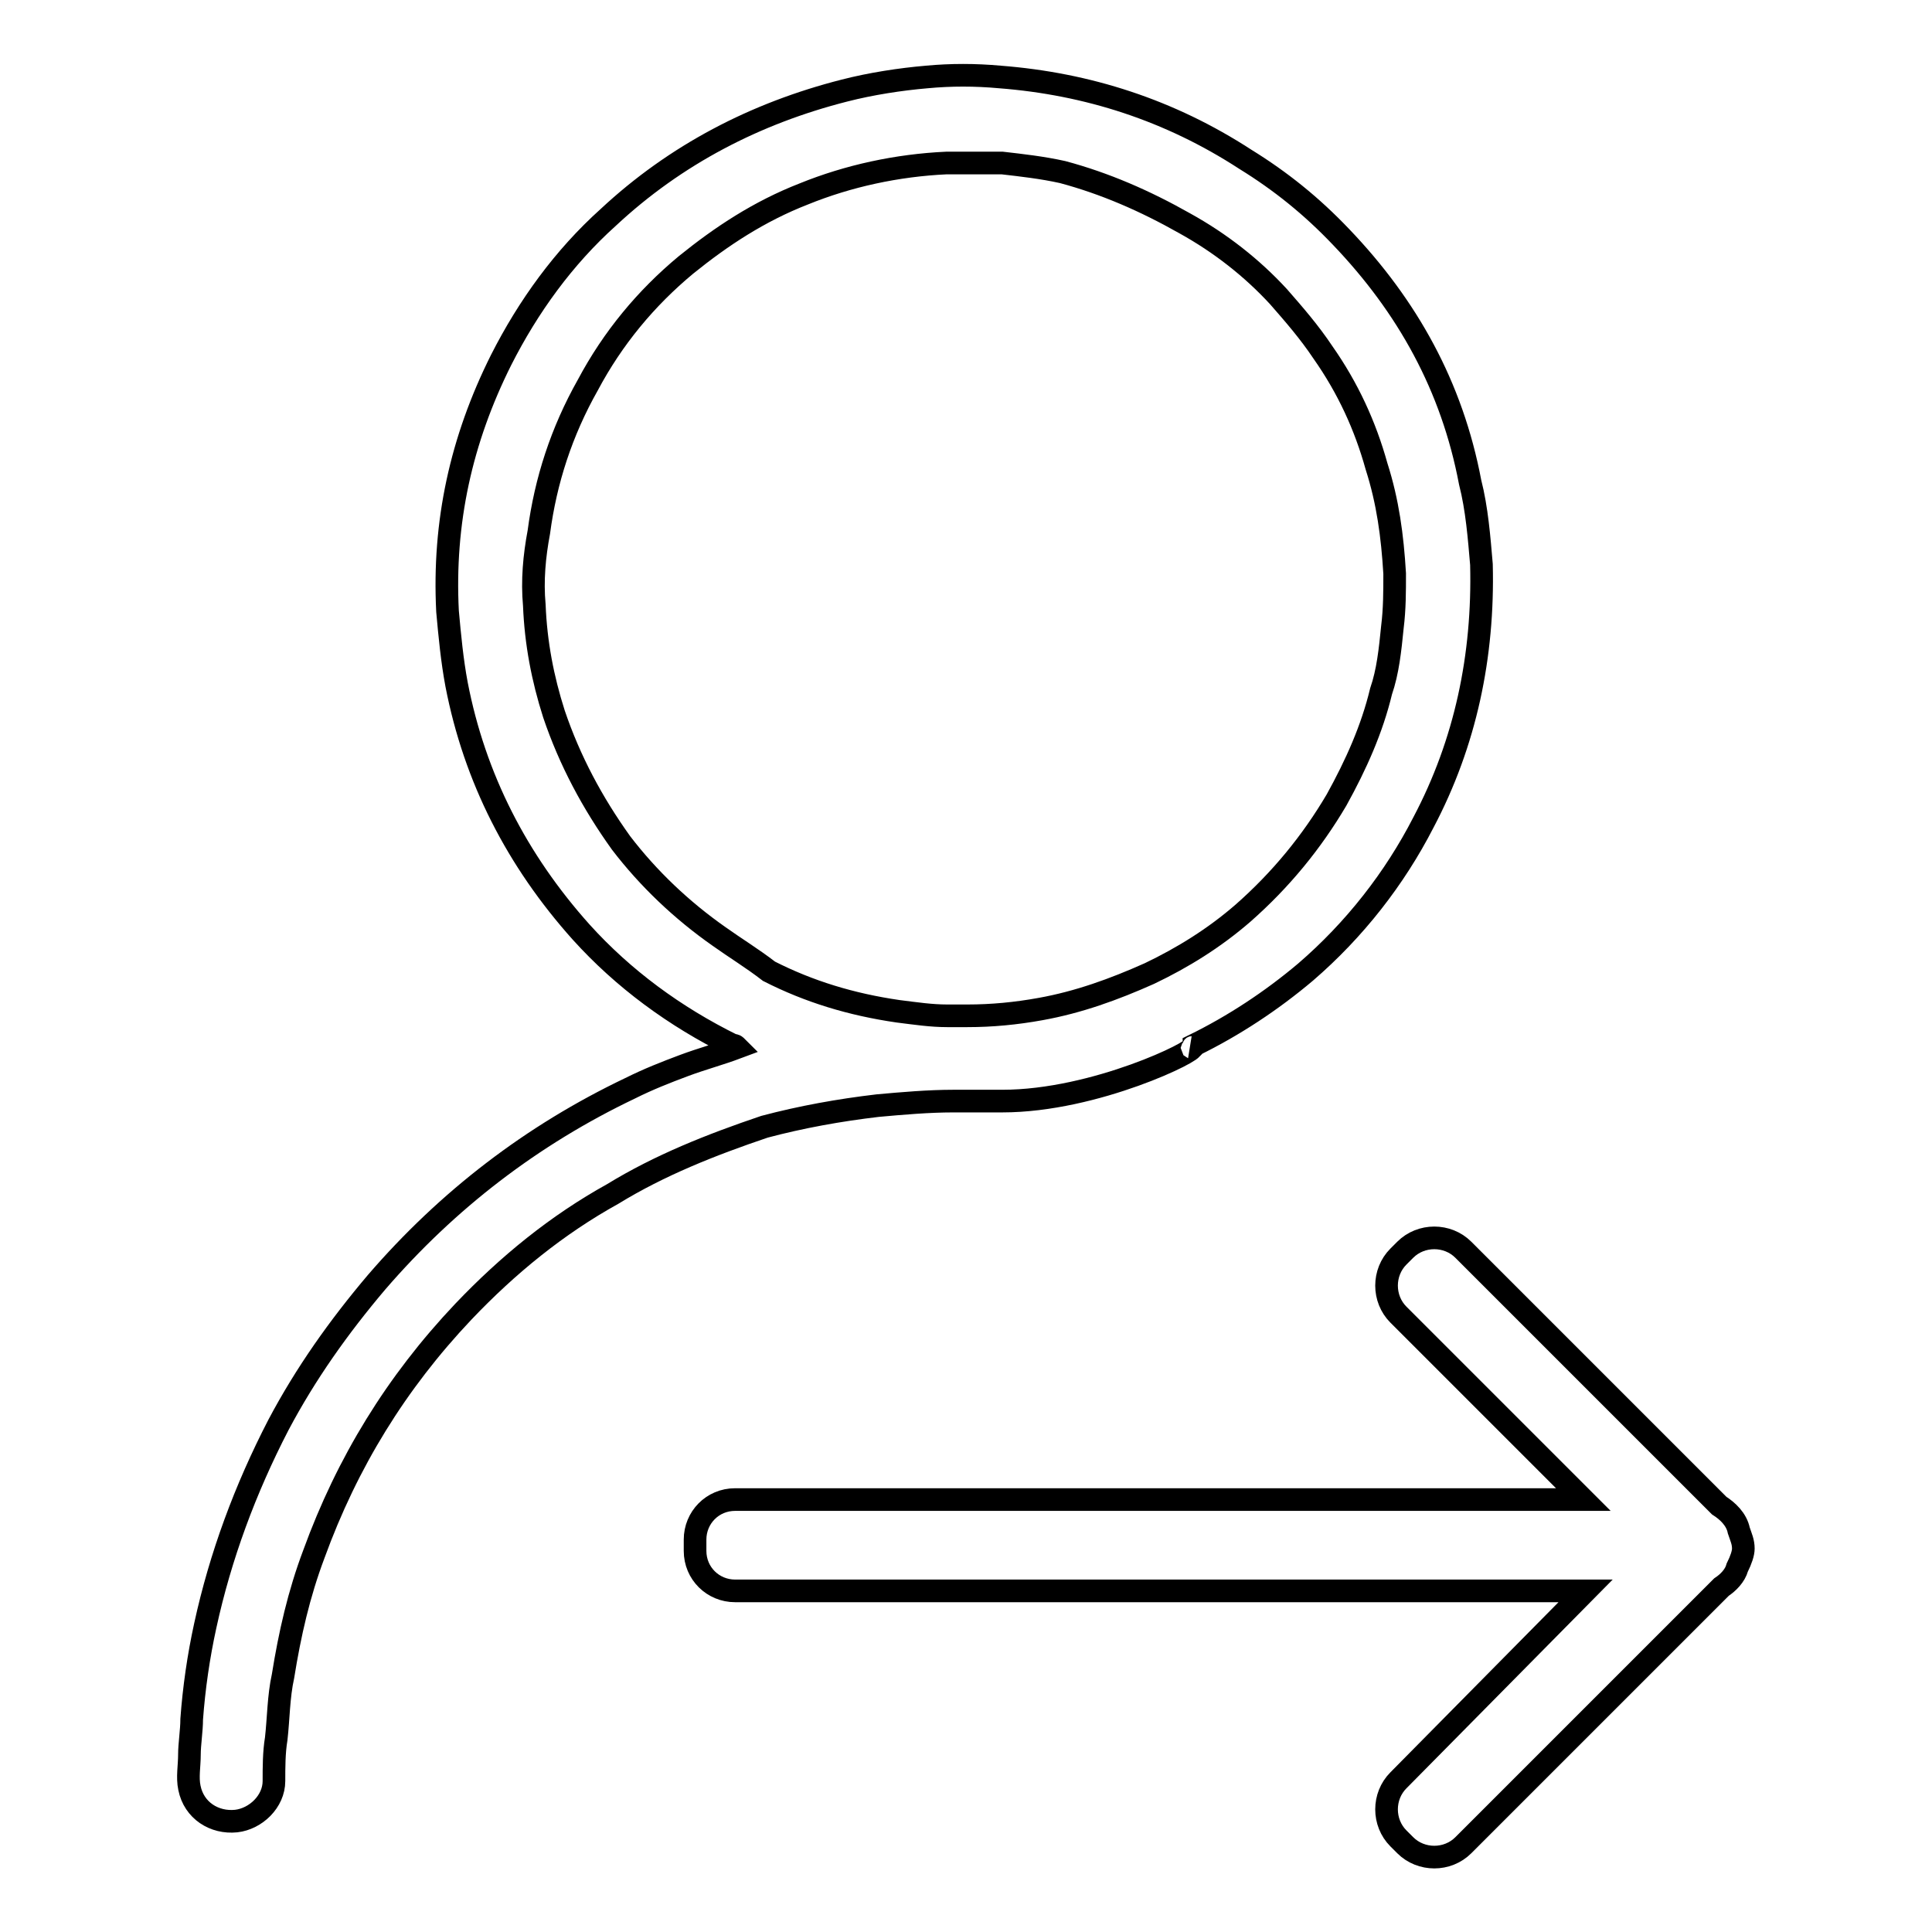
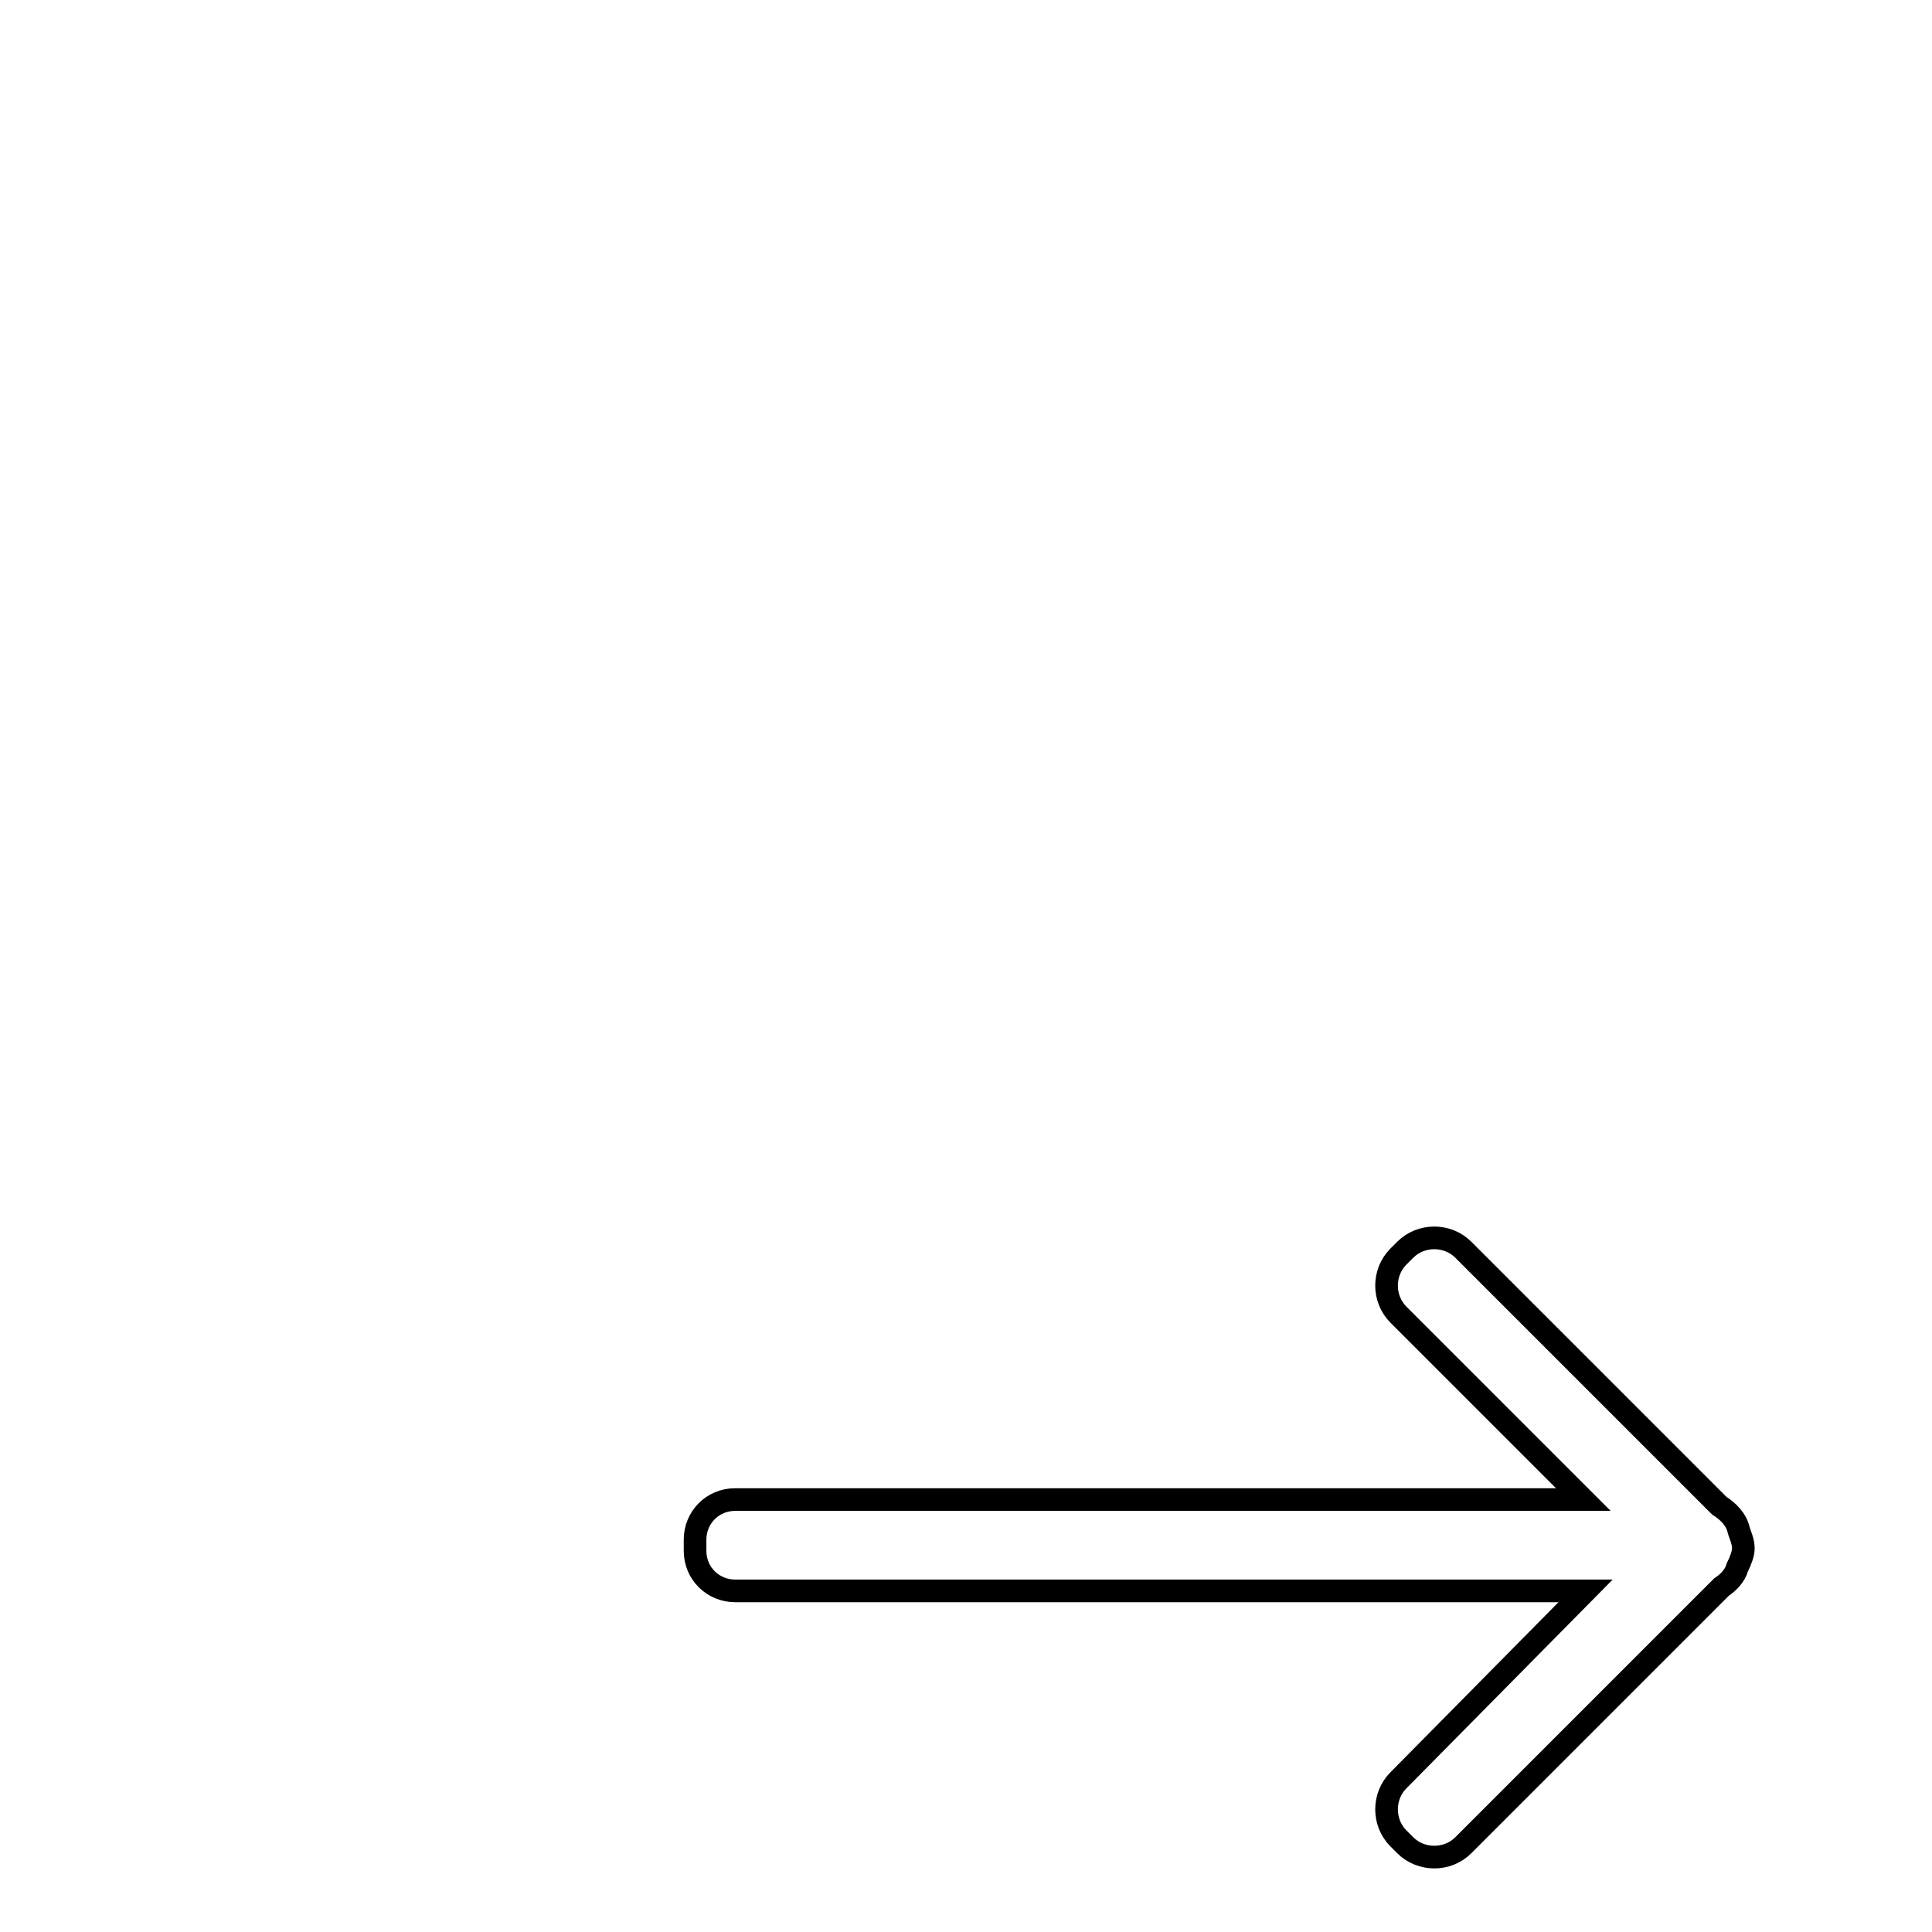
<svg xmlns="http://www.w3.org/2000/svg" version="1.1" x="0px" y="0px" viewBox="0 0 256 256" enable-background="new 0 0 256 256" xml:space="preserve">
  <g>
    <g>
-       <path stroke-width="3" fill-opacity="0" stroke="#000000" d="M116.3,146.5c3.3-0.3,6.8-0.6,10-0.6c0.3,0,0.3,0,0.6,0c1.2,0,1.8,0,2.1,0h0.3c1.2,0,2.4,0,3.5,0c12.4,0,26-6.8,25.1-7.1c0.3,0,0.3-0.3,0.3-0.3c5.3-2.6,10.3-5.9,14.8-9.7c6.5-5.6,11.8-12.4,15.6-19.8c5.6-10.6,8-22.1,7.7-34.2c-0.3-3.5-0.6-7.4-1.5-10.9c-2.4-12.7-8.3-23.3-17.1-32.5c-3.9-4.1-8-7.4-12.7-10.3c-10-6.5-20.9-10-32.5-10.9c-3.3-0.3-6.5-0.3-9.7,0c-3.5,0.3-7.4,0.9-10.9,1.8c-11.8,3-22.4,8.5-31.3,16.8c-5.9,5.3-10.6,11.8-14.2,18.9c-5.3,10.6-7.7,21.5-7.1,33.3c0.3,3.3,0.6,6.5,1.2,9.7c2.4,12.4,8,23.3,16.5,32.8c5.6,6.2,12.4,11.2,20.1,15c0.3,0,0.3,0,0.6,0.3c-2.4,0.9-4.7,1.5-7.1,2.4c-2.4,0.9-4.7,1.8-7.1,3c-13,6.2-24.2,14.8-33.6,25.7c-5,5.9-9.4,12.1-13,18.9c-4.4,8.5-7.7,17.4-9.7,26.6c-0.9,4.1-1.5,8.3-1.8,12.4c0,1.5-0.3,3.3-0.3,4.7c0,1.5-0.3,3,0,4.4c0.6,3,3.3,4.7,6.2,4.4c2.6-0.3,5-2.6,5-5.3c0-1.8,0-3.8,0.3-5.6c0.3-2.6,0.3-5.6,0.9-8.3c0.9-5.6,2.1-10.9,4.1-16.2c4.4-12.1,10.9-22.7,19.8-32.1c5.9-6.2,12.4-11.5,19.8-15.6c6.2-3.8,13-6.5,20.1-8.9C106.2,148,111.2,147.1,116.3,146.5z M95.3,124.1c-5-3.5-9.4-7.7-13-12.4c-3.8-5.3-6.8-10.9-8.9-17.1c-1.5-4.7-2.4-9.4-2.6-14.4c-0.3-3.3,0-6.5,0.6-9.7c0.9-6.8,3-13.3,6.5-19.5c3.3-6.2,7.7-11.5,13-15.9c4.7-3.8,9.7-7.1,15.6-9.4c5.9-2.4,12.4-3.8,18.9-4.1c2.4,0,5,0,7.4,0c2.6,0.3,5.3,0.6,8,1.2c5.6,1.5,10.9,3.8,16.2,6.8c4.7,2.6,8.9,5.9,12.4,9.7c2.1,2.4,4.1,4.7,5.9,7.4c3.3,4.7,5.6,9.7,7.1,15.1c1.5,4.7,2.1,9.2,2.4,14.2c0,2.4,0,4.7-0.3,7.1c-0.3,3-0.6,5.9-1.5,8.5c-1.2,5-3.3,9.7-5.9,14.4c-3.3,5.6-7.4,10.6-12.4,15c-3.8,3.3-8,5.9-12.4,8c-4.7,2.1-9.4,3.8-14.4,4.7c-3.3,0.6-6.5,0.9-9.7,0.9c0,0-0.3,0-0.6,0s-0.6,0-0.6,0c-0.6,0-0.9,0-1.5,0c-2.1,0-4.1-0.3-6.5-0.6c-6.2-0.9-11.8-2.6-17.1-5.3C99.7,127,97.4,125.6,95.3,124.1z" />
      <path stroke-width="3" fill-opacity="0" stroke="#000000" d="M231,205.2c0-0.9-0.3-1.5-0.6-2.4c-0.3-1.5-1.5-2.6-2.6-3.3l-33.9-33.9c-2.1-2.1-5.6-2.1-7.7,0l-0.9,0.9c-2.1,2.1-2.1,5.6,0,7.7l24.5,24.5H97.4c-3,0-5.3,2.4-5.3,5.3v1.5c0,3,2.4,5.3,5.3,5.3h112.7l-24.8,25.1c-2.1,2.1-2.1,5.6,0,7.7l0.9,0.9c2.1,2.1,5.6,2.1,7.7,0l34.2-34.2c0.9-0.6,1.8-1.5,2.1-2.6C230.7,206.7,231,205.8,231,205.2z" />
    </g>
  </g>
</svg>